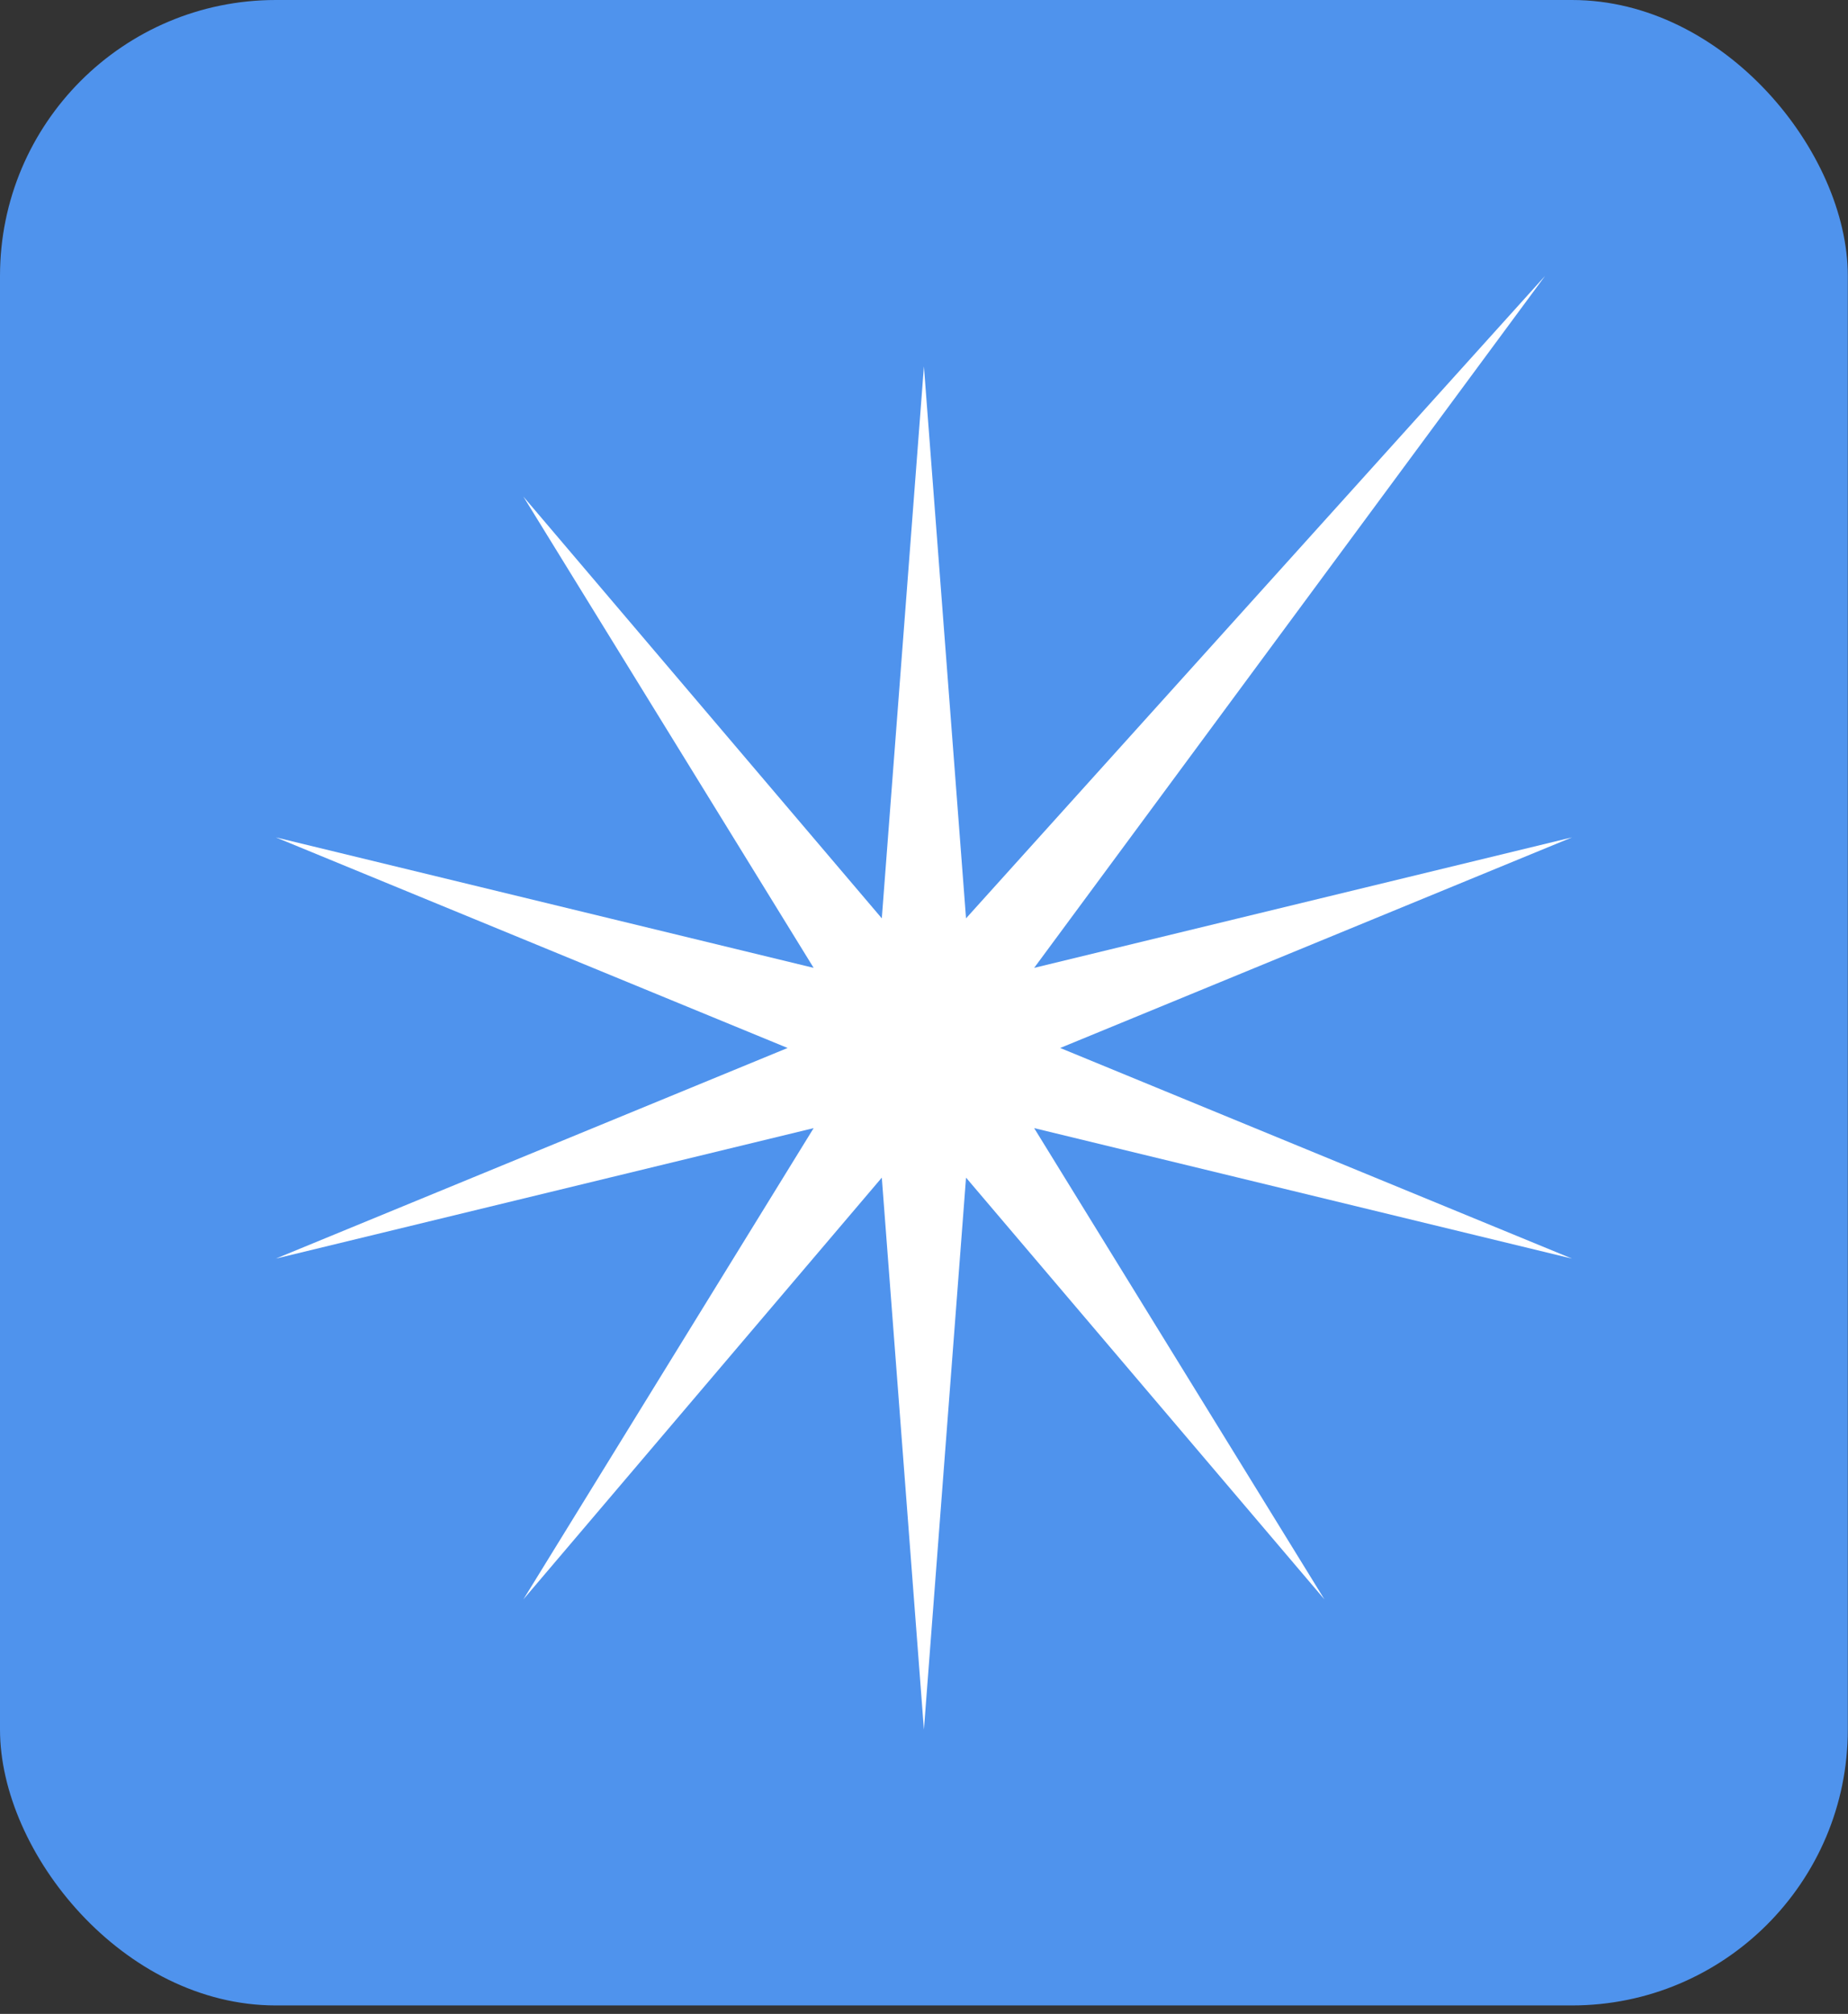
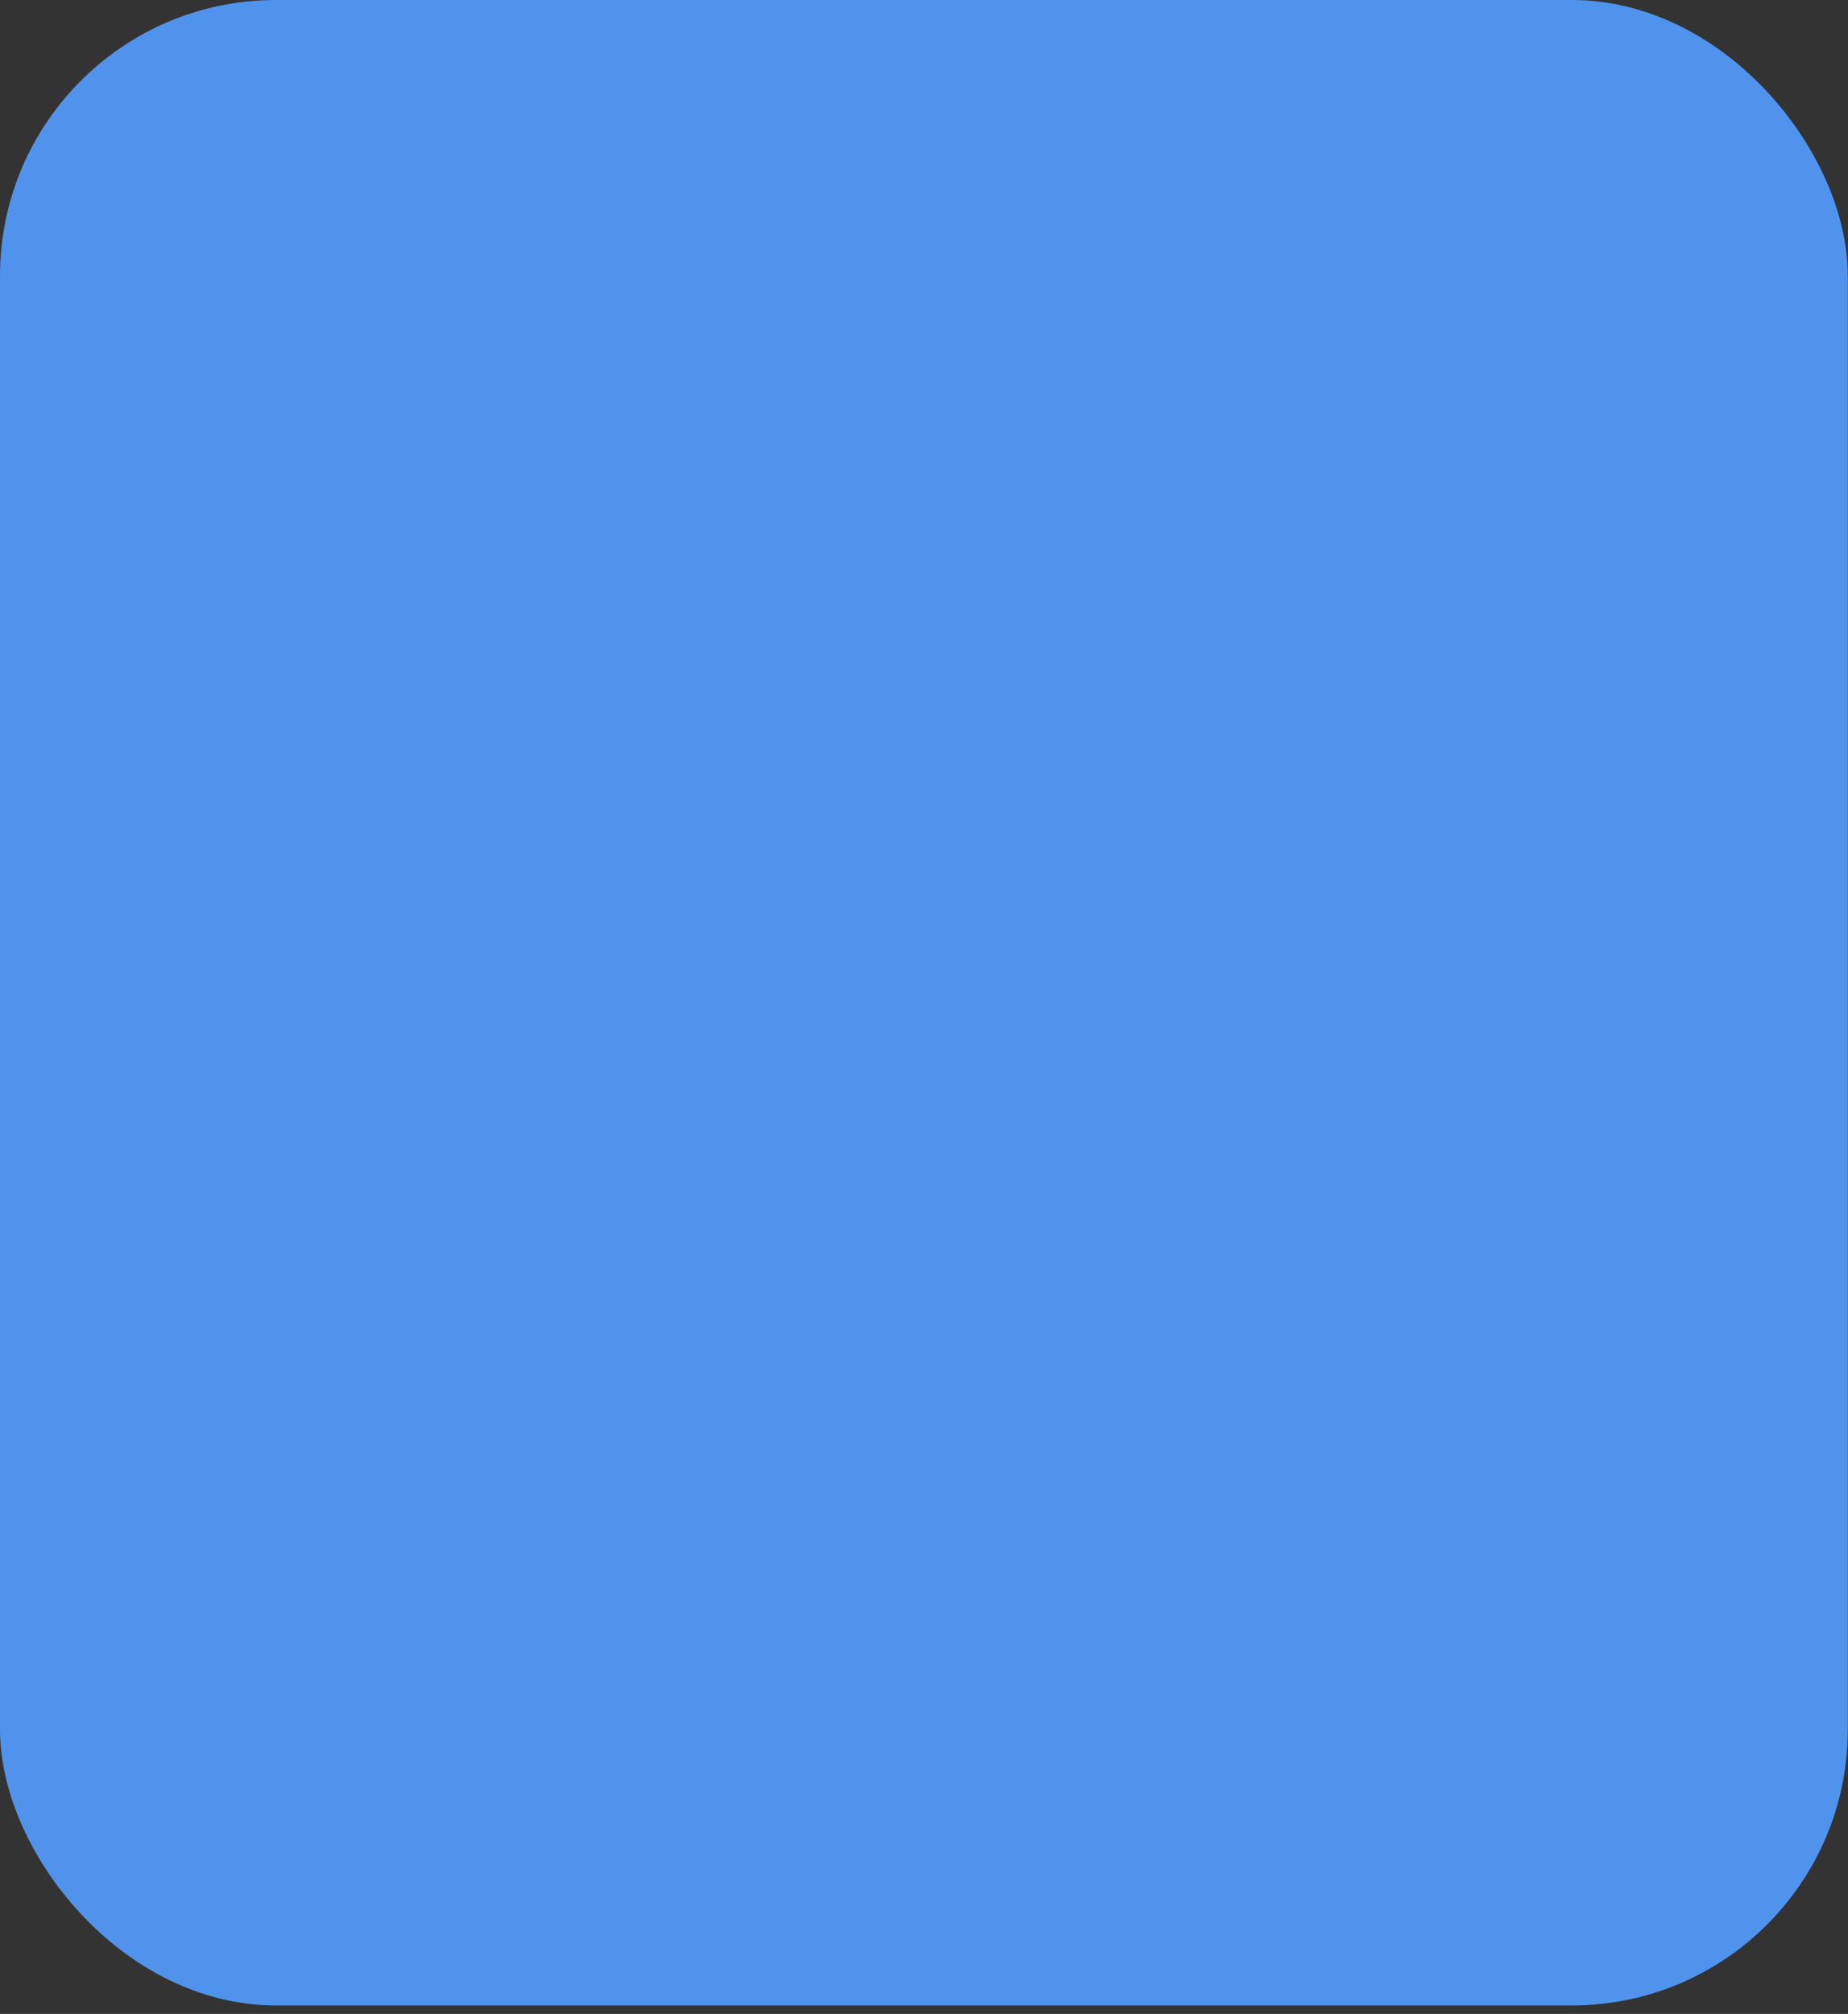
<svg xmlns="http://www.w3.org/2000/svg" width="67" height="73" viewBox="0 0 67 73" fill="none">
  <rect x="0" y="0" width="67" height="73" fill="#333333" stroke="none" />
  <rect width="66.993" height="72.693" rx="10" fill="#4F93ED" />
-   <path d="M33.497 13.282L35.024 33.288L56.018 10L37.494 35.083L56.993 30.353L38.438 37.987L56.993 45.622L37.494 40.892L48.018 57.975L35.024 42.687L33.497 62.693L31.97 42.687L18.975 57.975L29.499 40.892L10 45.622L28.555 37.987L10 30.353L29.499 35.083L18.975 18L31.97 33.288L33.497 13.282Z" fill="white" />
</svg>